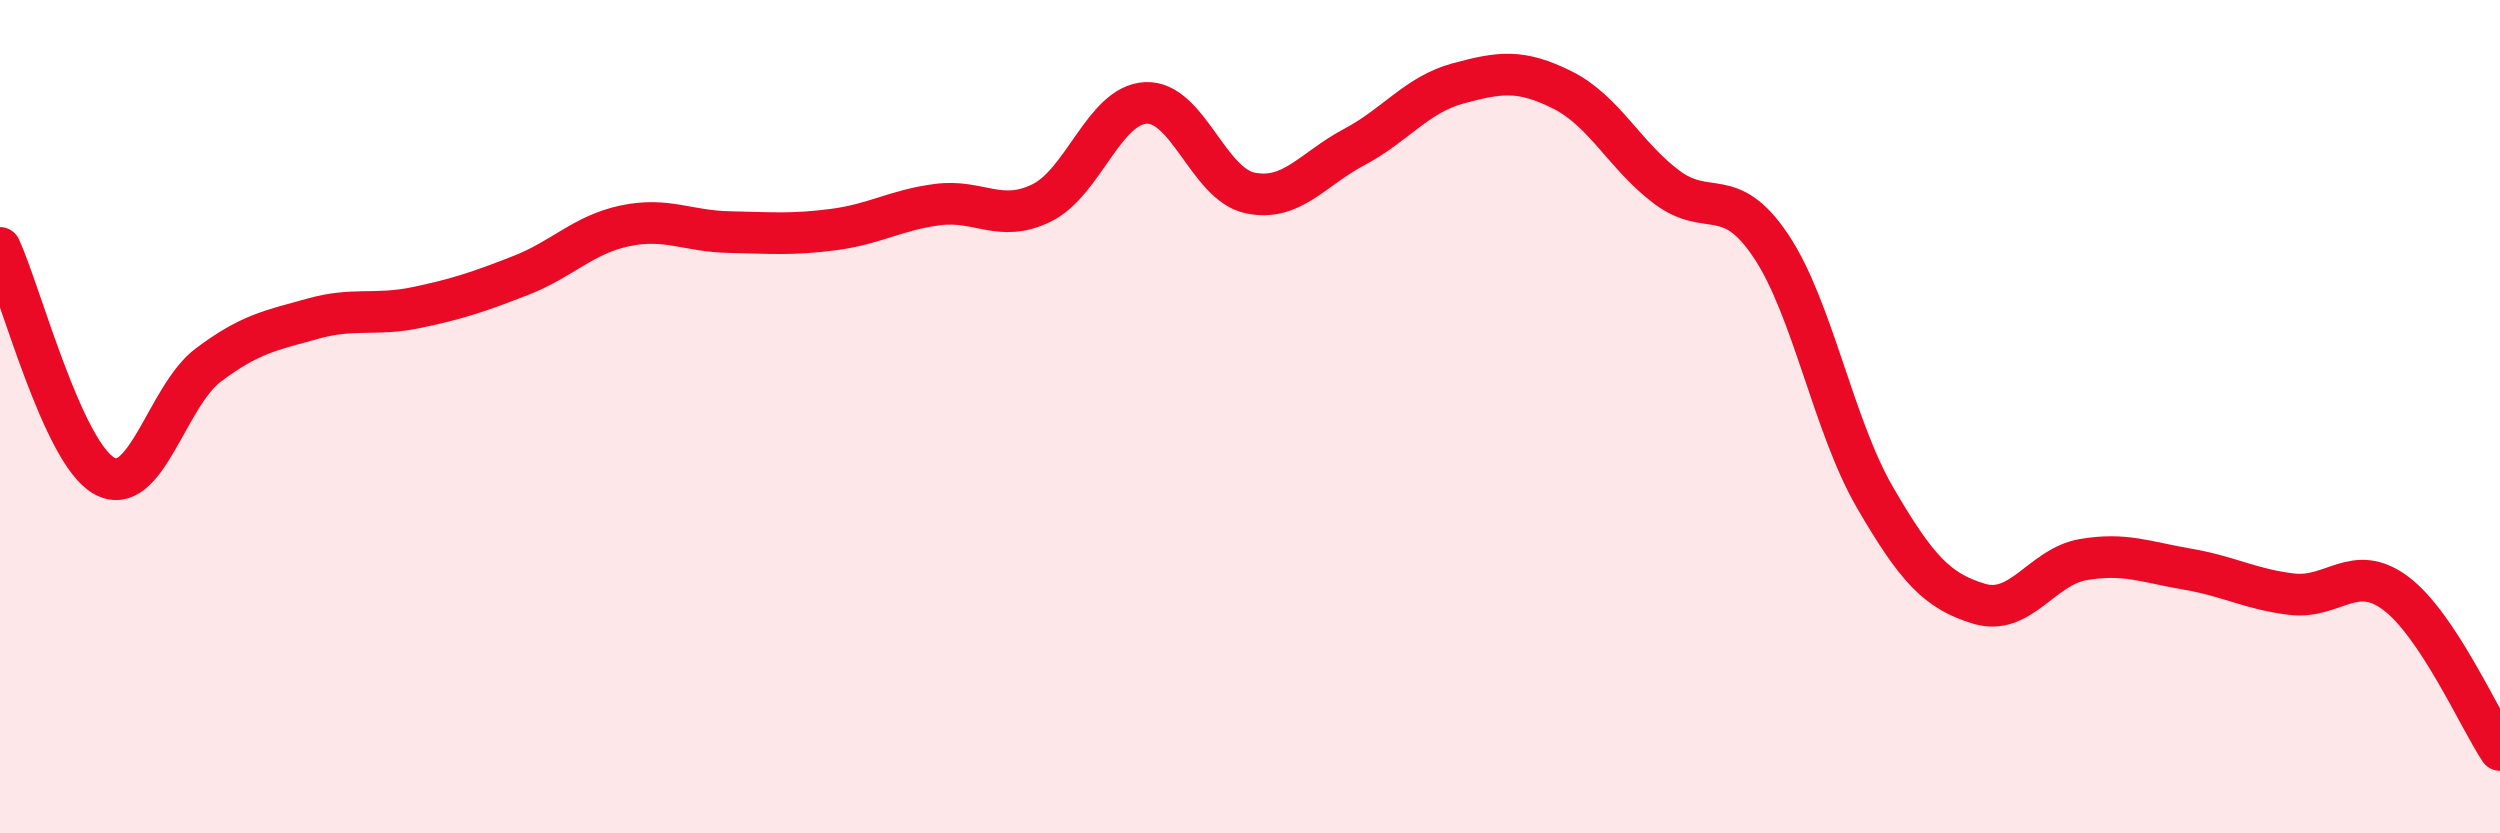
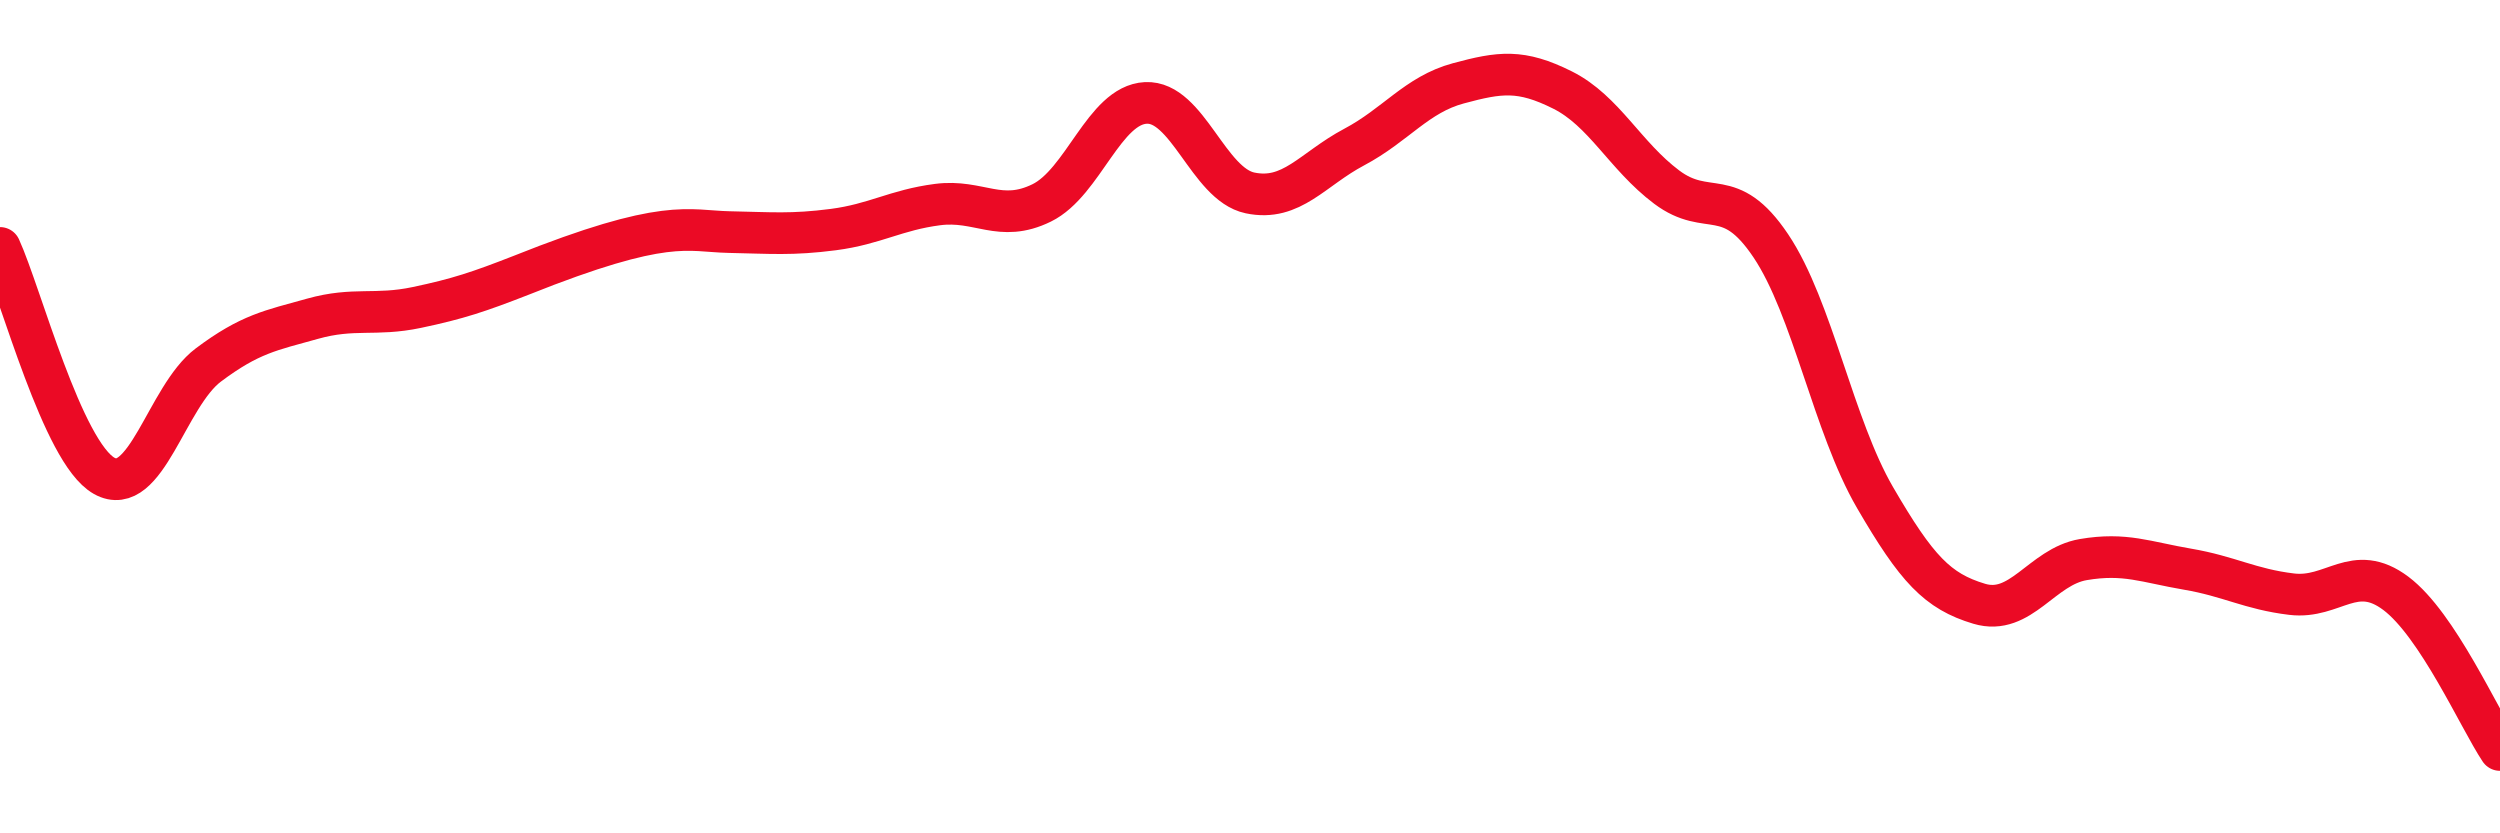
<svg xmlns="http://www.w3.org/2000/svg" width="60" height="20" viewBox="0 0 60 20">
-   <path d="M 0,5.95 C 0.5,7.04 1.5,10.86 2.5,11.42 C 3.5,11.98 4,9.51 5,8.76 C 6,8.01 6.5,7.93 7.5,7.65 C 8.5,7.37 9,7.59 10,7.38 C 11,7.17 11.5,7 12.5,6.61 C 13.5,6.22 14,5.63 15,5.42 C 16,5.21 16.5,5.55 17.5,5.57 C 18.5,5.59 19,5.64 20,5.51 C 21,5.38 21.5,5.04 22.5,4.91 C 23.5,4.78 24,5.36 25,4.87 C 26,4.38 26.5,2.52 27.5,2.47 C 28.5,2.42 29,4.42 30,4.63 C 31,4.84 31.5,4.06 32.5,3.53 C 33.5,3 34,2.27 35,2 C 36,1.73 36.5,1.66 37.5,2.16 C 38.5,2.66 39,3.74 40,4.49 C 41,5.24 41.5,4.41 42.5,5.9 C 43.5,7.39 44,10.22 45,11.94 C 46,13.66 46.5,14.19 47.5,14.49 C 48.5,14.79 49,13.6 50,13.43 C 51,13.26 51.5,13.49 52.5,13.66 C 53.5,13.83 54,14.14 55,14.26 C 56,14.38 56.5,13.49 57.5,14.24 C 58.5,14.99 59.5,17.25 60,18L60 20L0 20Z" fill="#EB0A25" opacity="0.1" stroke-linecap="round" stroke-linejoin="round" />
-   <path d="M 0,5.95 C 0.5,7.04 1.5,10.86 2.5,11.42 C 3.5,11.98 4,9.51 5,8.76 C 6,8.01 6.5,7.93 7.5,7.65 C 8.5,7.37 9,7.59 10,7.38 C 11,7.17 11.5,7 12.5,6.61 C 13.5,6.22 14,5.63 15,5.42 C 16,5.21 16.5,5.55 17.5,5.57 C 18.5,5.59 19,5.64 20,5.51 C 21,5.38 21.5,5.04 22.5,4.91 C 23.5,4.78 24,5.36 25,4.87 C 26,4.38 26.5,2.52 27.5,2.47 C 28.5,2.42 29,4.42 30,4.63 C 31,4.84 31.5,4.06 32.5,3.53 C 33.5,3 34,2.27 35,2 C 36,1.73 36.5,1.66 37.5,2.16 C 38.5,2.66 39,3.74 40,4.49 C 41,5.24 41.5,4.41 42.5,5.9 C 43.5,7.39 44,10.22 45,11.94 C 46,13.66 46.5,14.19 47.5,14.49 C 48.5,14.79 49,13.6 50,13.43 C 51,13.26 51.5,13.49 52.5,13.66 C 53.5,13.83 54,14.14 55,14.26 C 56,14.38 56.5,13.49 57.5,14.24 C 58.5,14.99 59.5,17.25 60,18" stroke="#EB0A25" stroke-width="1" fill="none" stroke-linecap="round" stroke-linejoin="round" />
+   <path d="M 0,5.95 C 0.5,7.04 1.5,10.86 2.5,11.42 C 3.5,11.98 4,9.51 5,8.76 C 6,8.01 6.5,7.93 7.5,7.65 C 8.5,7.37 9,7.59 10,7.38 C 11,7.17 11.5,7 12.5,6.61 C 16,5.21 16.5,5.55 17.5,5.57 C 18.5,5.59 19,5.64 20,5.51 C 21,5.38 21.5,5.04 22.5,4.91 C 23.5,4.78 24,5.36 25,4.87 C 26,4.38 26.5,2.52 27.5,2.47 C 28.5,2.42 29,4.42 30,4.63 C 31,4.84 31.5,4.06 32.5,3.53 C 33.5,3 34,2.27 35,2 C 36,1.73 36.5,1.66 37.5,2.16 C 38.5,2.66 39,3.74 40,4.49 C 41,5.24 41.5,4.41 42.5,5.9 C 43.5,7.39 44,10.22 45,11.94 C 46,13.66 46.5,14.19 47.5,14.49 C 48.5,14.79 49,13.6 50,13.43 C 51,13.26 51.5,13.49 52.5,13.66 C 53.5,13.83 54,14.14 55,14.26 C 56,14.38 56.5,13.49 57.5,14.24 C 58.5,14.99 59.5,17.25 60,18" stroke="#EB0A25" stroke-width="1" fill="none" stroke-linecap="round" stroke-linejoin="round" />
</svg>